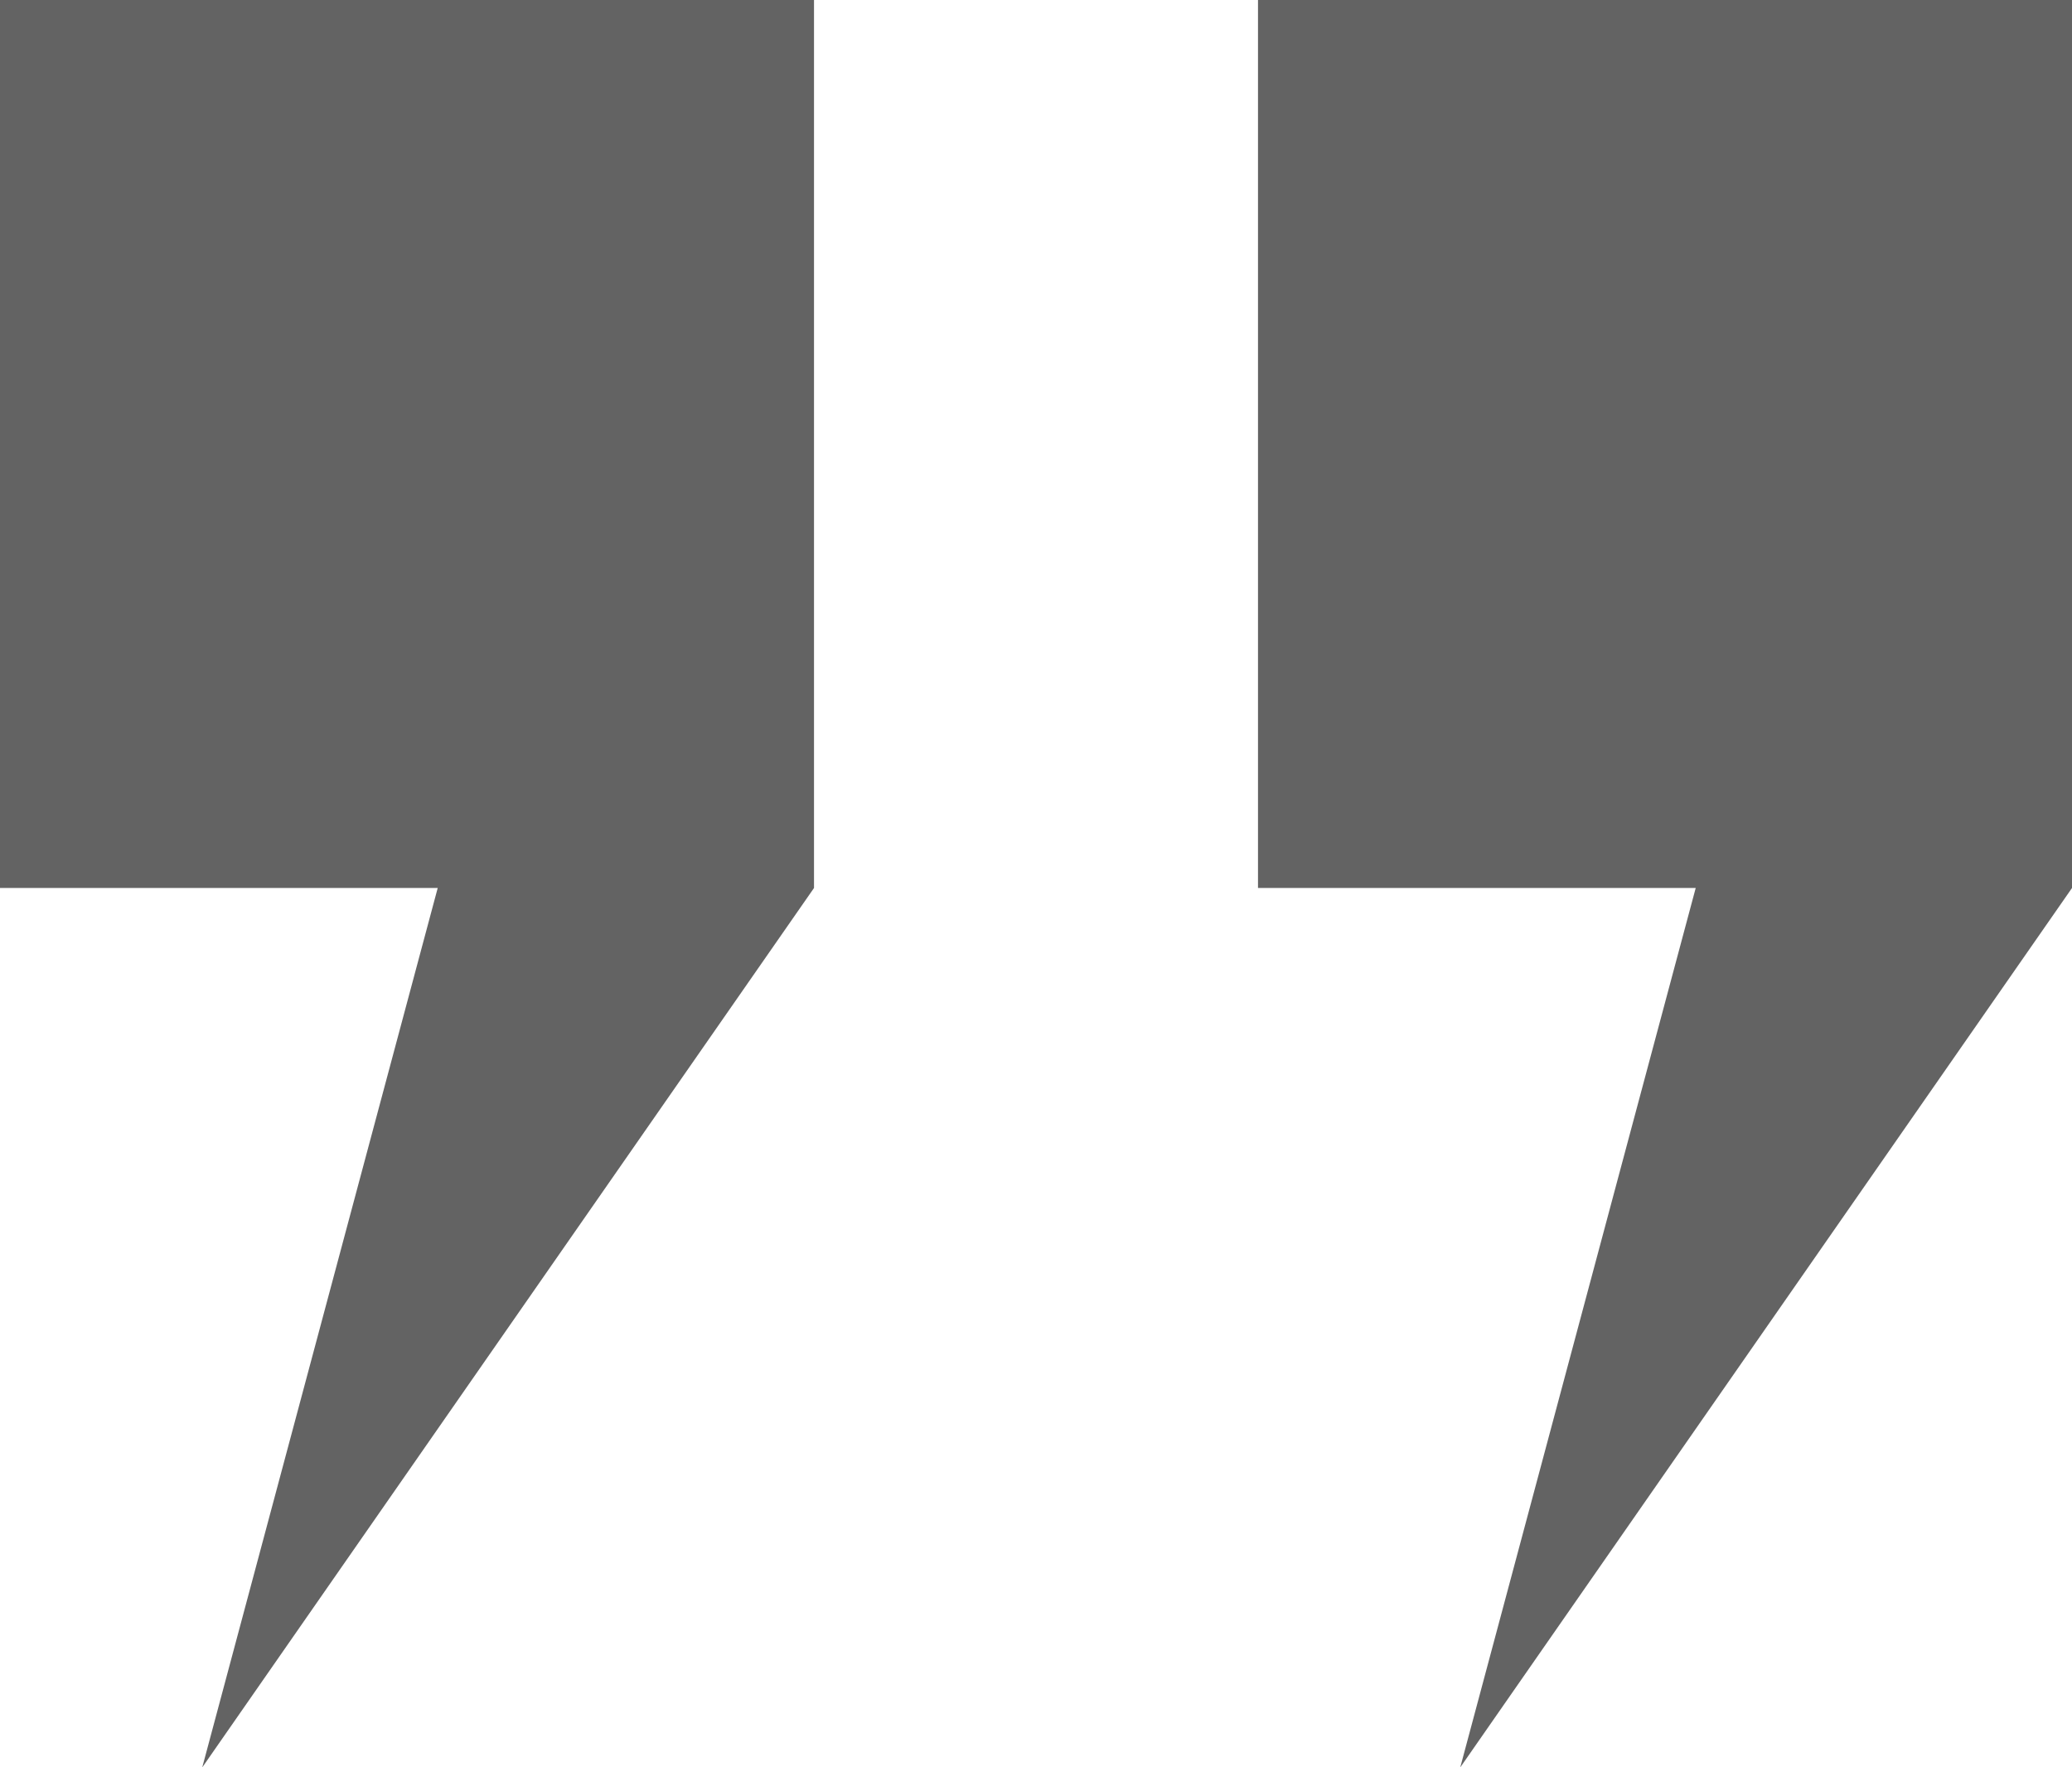
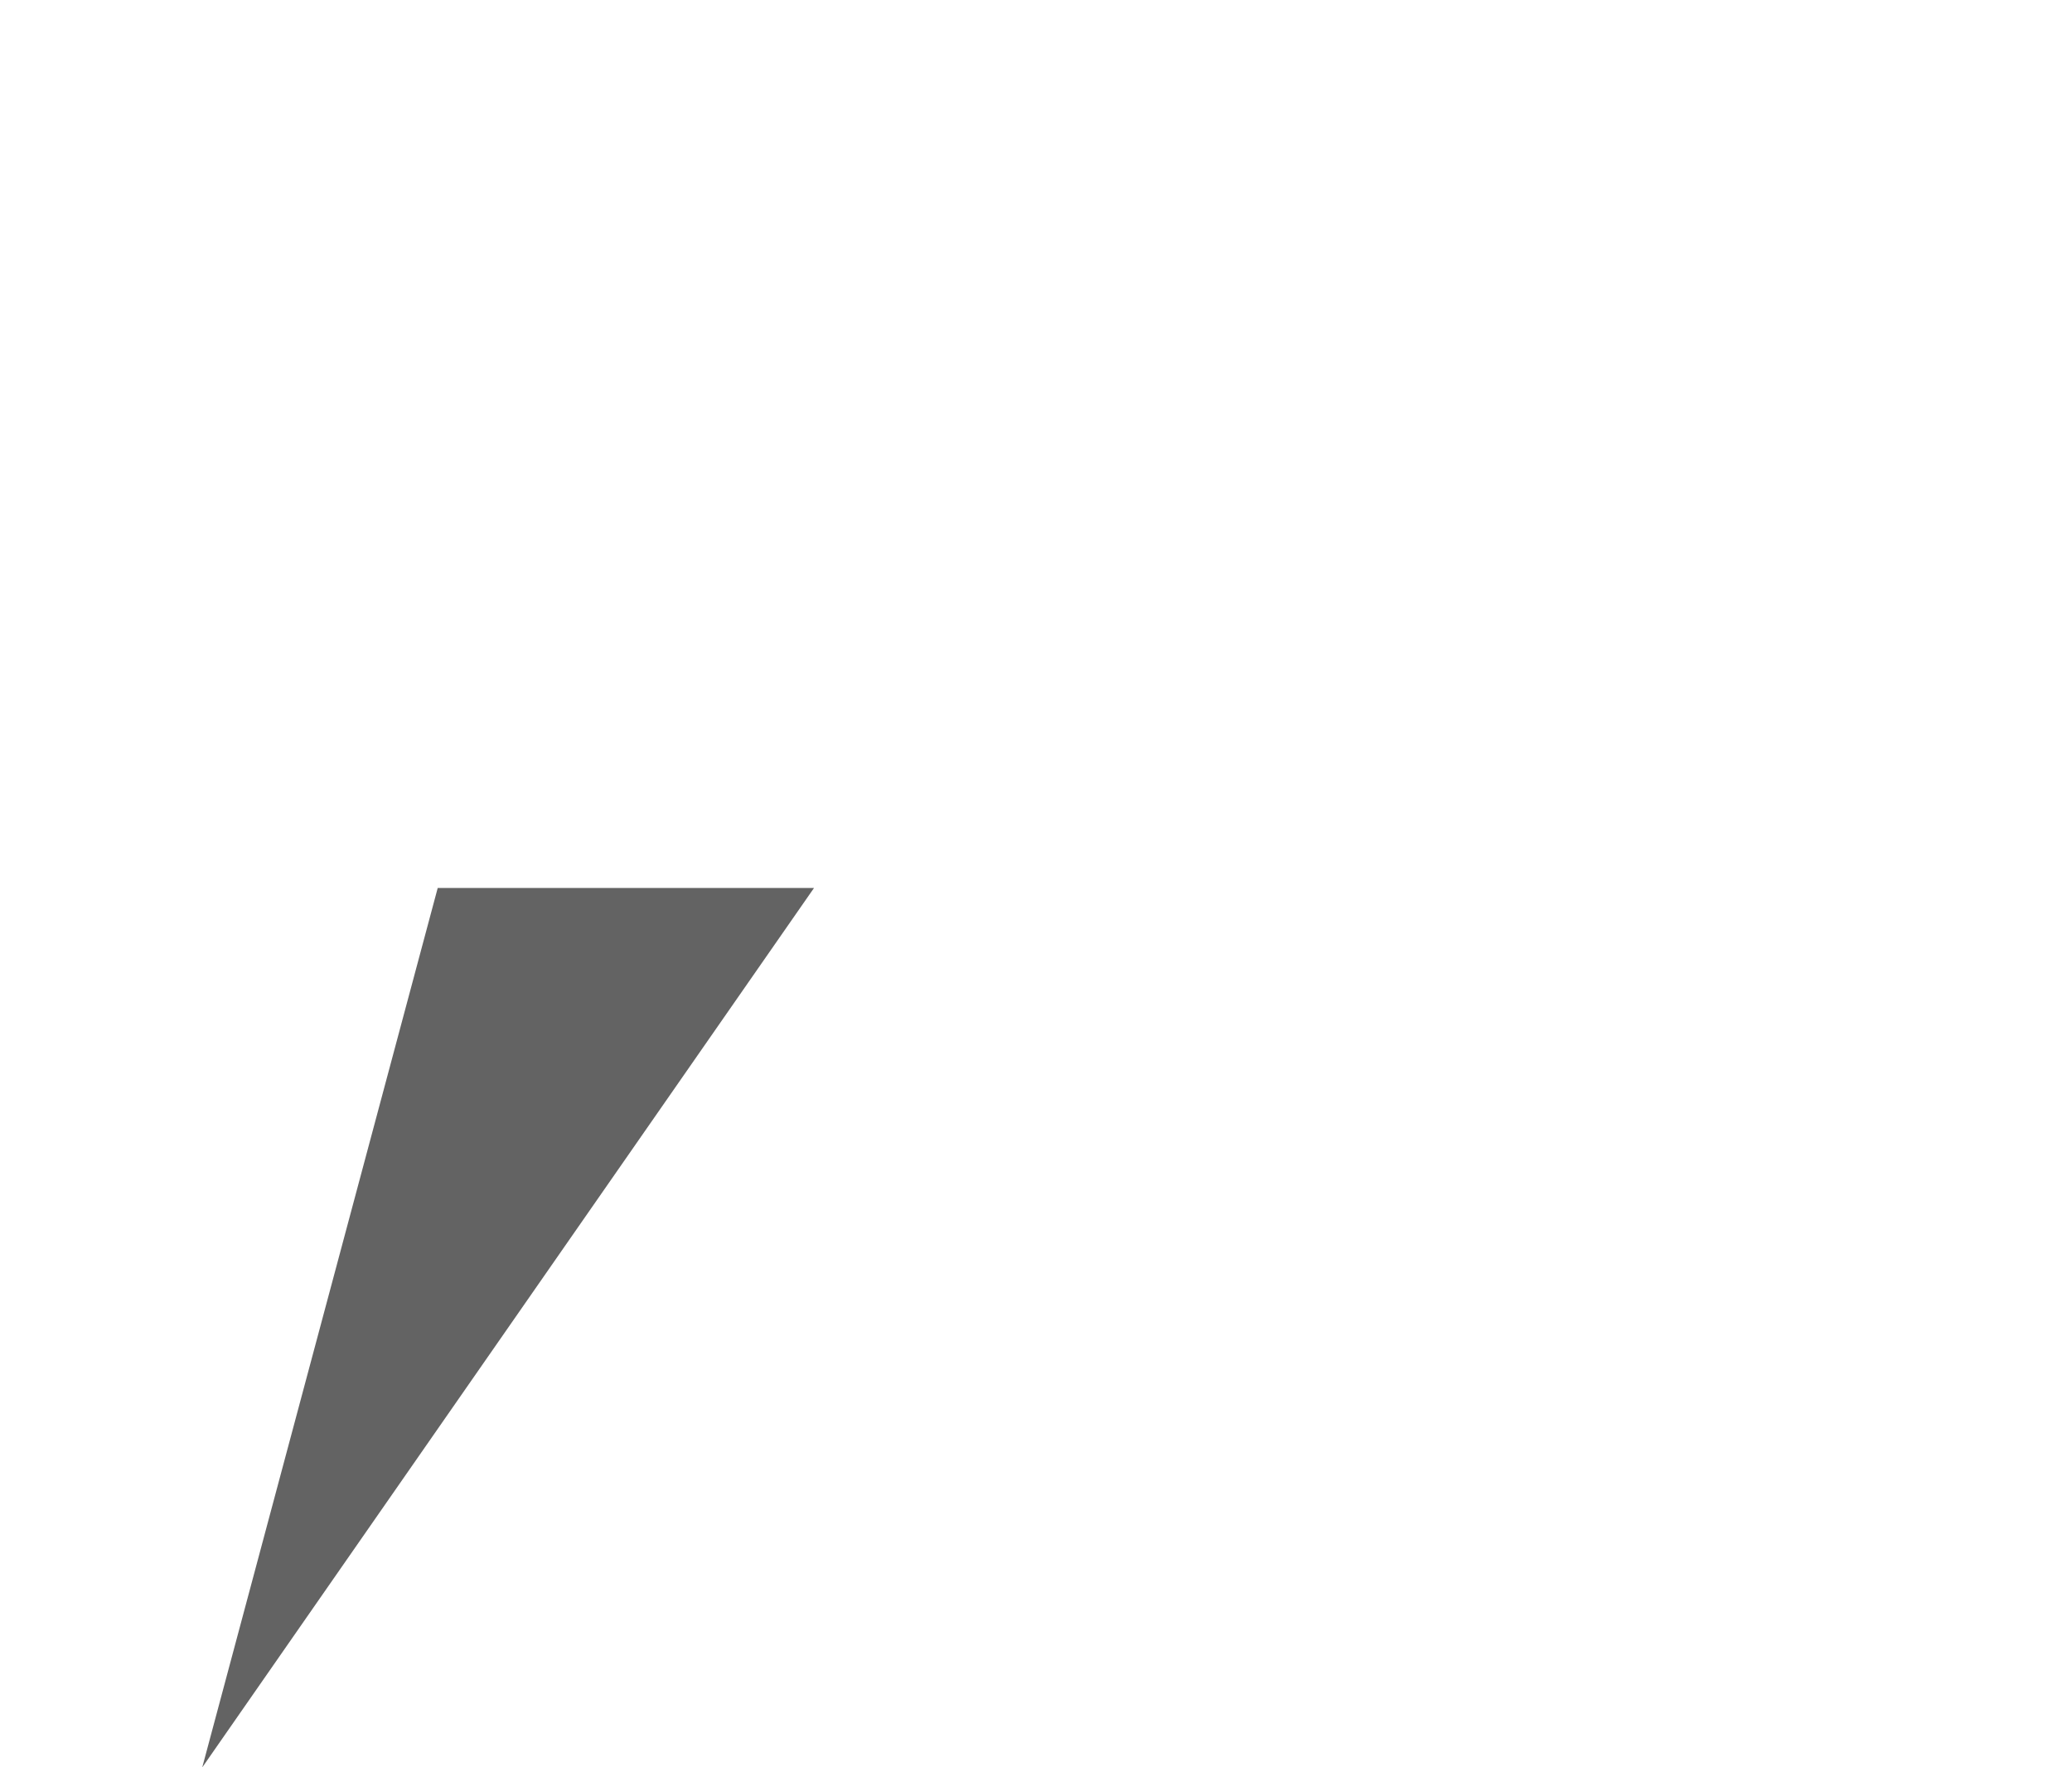
<svg xmlns="http://www.w3.org/2000/svg" width="28" height="23.884" viewBox="0 0 28 23.884">
  <g id="Groupe_24" data-name="Groupe 24" transform="translate(-298 -4097)">
    <g id="Groupe_18" data-name="Groupe 18">
-       <path id="Union_1" data-name="Union 1" d="M-3.085,12H2L-6.267,23.884ZM-9,12V0H2V12Z" transform="translate(307 4097)" fill="#636363" />
+       <path id="Union_1" data-name="Union 1" d="M-3.085,12H2L-6.267,23.884ZM-9,12V0V12Z" transform="translate(307 4097)" fill="#636363" />
    </g>
    <g id="Groupe_19" data-name="Groupe 19" transform="translate(17)">
-       <path id="Union_1-2" data-name="Union 1" d="M-3.085,12H2L-6.267,23.884ZM-9,12V0H2V12Z" transform="translate(307 4097)" fill="#636363" />
-     </g>
+       </g>
  </g>
</svg>